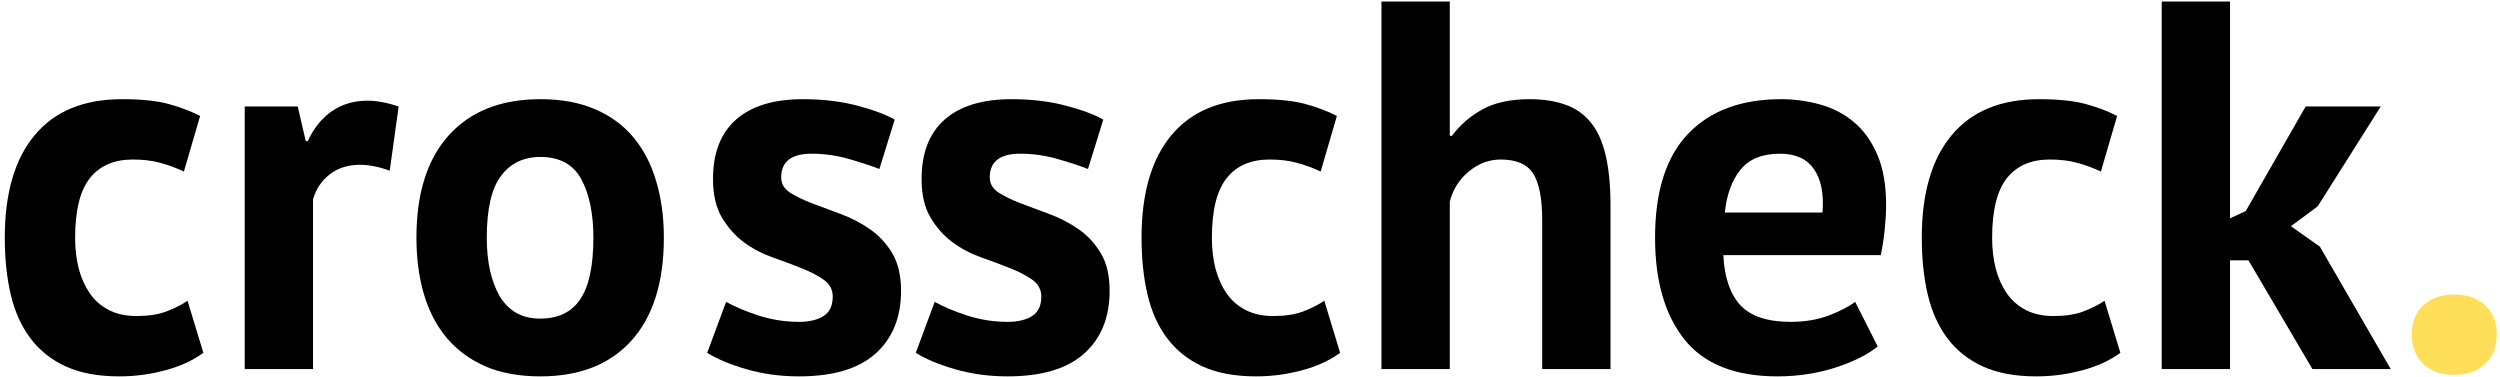
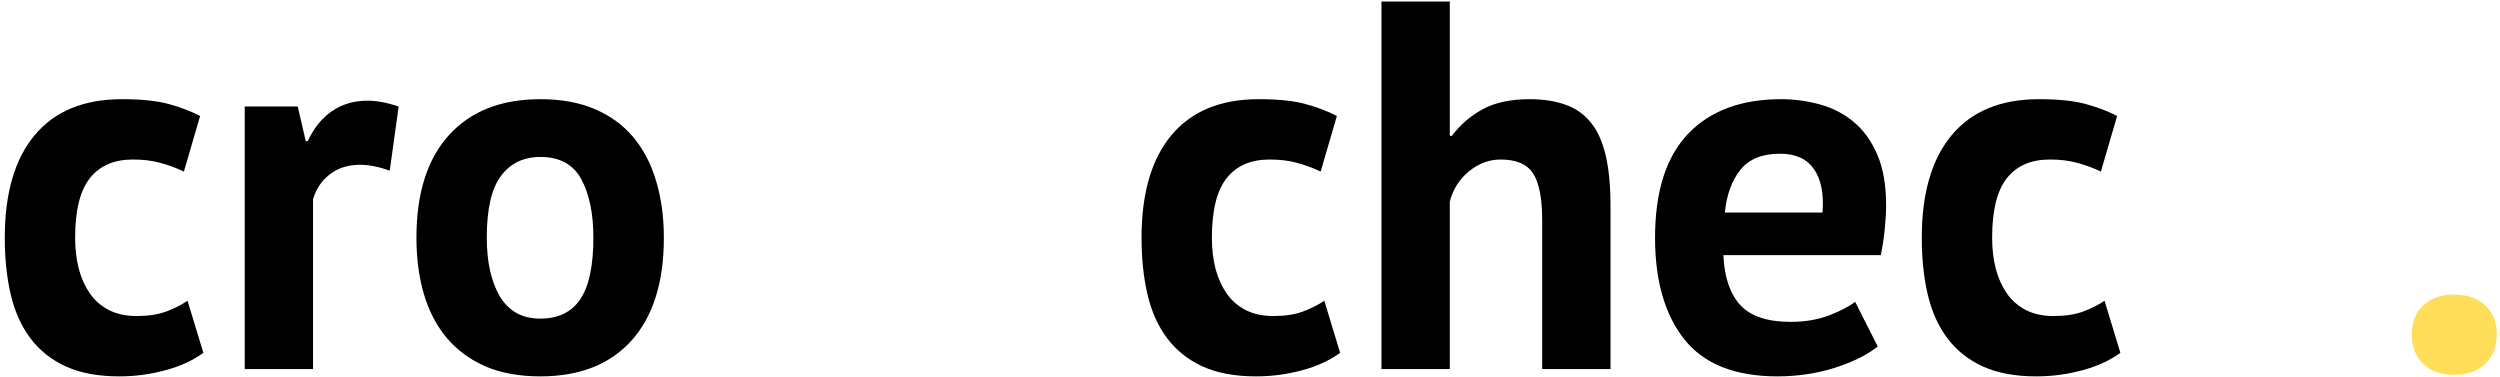
<svg xmlns="http://www.w3.org/2000/svg" width="385" height="58" viewBox="0 0 385 58" fill="none">
  <path d="M31.32 54.337C29.695 55.519 27.737 56.415 25.445 57.024C23.154 57.649 20.789 57.962 18.362 57.962C15.122 57.962 12.388 57.451 10.154 56.441C7.914 55.415 6.096 53.972 4.695 52.108C3.289 50.248 2.279 47.998 1.654 45.358C1.039 42.722 0.737 39.805 0.737 36.608C0.737 29.764 2.268 24.498 5.341 20.816C8.424 17.123 12.904 15.274 18.779 15.274C21.737 15.274 24.117 15.519 25.924 16.003C27.727 16.493 29.362 17.108 30.82 17.858L28.32 26.42C27.081 25.837 25.852 25.389 24.633 25.066C23.424 24.733 22.034 24.566 20.466 24.566C17.56 24.566 15.352 25.524 13.841 27.441C12.325 29.358 11.57 32.415 11.57 36.608C11.57 38.347 11.758 39.941 12.133 41.399C12.518 42.847 13.091 44.108 13.841 45.191C14.591 46.274 15.57 47.128 16.779 47.753C17.997 48.368 19.414 48.67 21.029 48.67C22.82 48.67 24.331 48.441 25.57 47.983C26.805 47.524 27.909 46.972 28.883 46.316L31.32 54.337Z" fill="black" />
  <path d="M60.02 26.274C58.338 25.68 56.822 25.378 55.478 25.378C53.588 25.378 52.01 25.878 50.749 26.878C49.483 27.878 48.635 29.159 48.207 30.712V56.837H37.687V16.399H45.853L47.082 21.732H47.395C48.312 19.748 49.546 18.212 51.103 17.128C52.671 16.045 54.51 15.503 56.624 15.503C58.025 15.503 59.614 15.805 61.395 16.399L60.02 26.274Z" fill="black" />
  <path d="M64.131 36.608C64.131 29.764 65.797 24.498 69.131 20.816C72.475 17.123 77.172 15.274 83.214 15.274C86.448 15.274 89.256 15.79 91.631 16.816C94.006 17.831 95.969 19.269 97.527 21.128C99.094 22.993 100.266 25.243 101.047 27.878C101.839 30.519 102.235 33.43 102.235 36.608C102.235 43.472 100.573 48.748 97.256 52.441C93.933 56.123 89.256 57.962 83.214 57.962C79.975 57.962 77.172 57.451 74.797 56.441C72.433 55.415 70.454 53.972 68.86 52.108C67.277 50.248 66.089 47.998 65.297 45.358C64.516 42.722 64.131 39.805 64.131 36.608ZM74.964 36.608C74.964 38.399 75.12 40.055 75.443 41.566C75.777 43.066 76.261 44.389 76.902 45.524C77.553 46.649 78.402 47.524 79.443 48.149C80.495 48.764 81.756 49.066 83.214 49.066C85.964 49.066 88.011 48.076 89.36 46.087C90.704 44.087 91.381 40.93 91.381 36.608C91.381 32.899 90.761 29.899 89.527 27.608C88.287 25.316 86.183 24.17 83.214 24.17C80.631 24.17 78.61 25.144 77.152 27.087C75.693 29.019 74.964 32.191 74.964 36.608Z" fill="black" />
-   <path d="M128.24 45.67C128.24 44.602 127.781 43.743 126.865 43.087C125.948 42.436 124.813 41.847 123.469 41.316C122.12 40.774 120.636 40.222 119.011 39.649C117.396 39.081 115.917 38.305 114.573 37.316C113.224 36.316 112.094 35.045 111.177 33.503C110.261 31.962 109.802 29.983 109.802 27.566C109.802 23.566 110.979 20.519 113.344 18.42C115.719 16.326 119.146 15.274 123.636 15.274C126.703 15.274 129.474 15.602 131.948 16.253C134.432 16.894 136.375 17.618 137.781 18.42L135.427 26.024C134.188 25.54 132.625 25.024 130.74 24.483C128.849 23.941 126.938 23.67 125.011 23.67C121.87 23.67 120.302 24.889 120.302 27.316C120.302 28.29 120.761 29.076 121.677 29.67C122.594 30.253 123.724 30.805 125.073 31.316C126.432 31.831 127.917 32.389 129.531 32.983C131.141 33.581 132.62 34.352 133.969 35.295C135.328 36.227 136.469 37.451 137.386 38.962C138.302 40.477 138.761 42.42 138.761 44.795C138.761 48.894 137.448 52.118 134.823 54.462C132.209 56.795 128.287 57.962 123.052 57.962C120.203 57.962 117.521 57.597 115.011 56.878C112.511 56.16 110.474 55.311 108.906 54.337L111.823 46.483C113.057 47.191 114.698 47.889 116.74 48.566C118.792 49.233 120.896 49.566 123.052 49.566C124.62 49.566 125.875 49.269 126.823 48.67C127.766 48.076 128.24 47.076 128.24 45.67Z" fill="black" />
-   <path d="M160.362 45.67C160.362 44.602 159.904 43.743 158.987 43.087C158.071 42.436 156.935 41.847 155.592 41.316C154.243 40.774 152.758 40.222 151.133 39.649C149.519 39.081 148.04 38.305 146.696 37.316C145.347 36.316 144.217 35.045 143.3 33.503C142.383 31.962 141.925 29.983 141.925 27.566C141.925 23.566 143.102 20.519 145.467 18.42C147.842 16.326 151.269 15.274 155.758 15.274C158.826 15.274 161.597 15.602 164.071 16.253C166.555 16.894 168.498 17.618 169.904 18.42L167.55 26.024C166.31 25.54 164.748 25.024 162.862 24.483C160.972 23.941 159.06 23.67 157.133 23.67C153.993 23.67 152.425 24.889 152.425 27.316C152.425 28.29 152.883 29.076 153.8 29.67C154.717 30.253 155.847 30.805 157.196 31.316C158.555 31.831 160.04 32.389 161.654 32.983C163.263 33.581 164.743 34.352 166.092 35.295C167.451 36.227 168.592 37.451 169.508 38.962C170.425 40.477 170.883 42.42 170.883 44.795C170.883 48.894 169.571 52.118 166.946 54.462C164.331 56.795 160.409 57.962 155.175 57.962C152.326 57.962 149.644 57.597 147.133 56.878C144.633 56.16 142.597 55.311 141.029 54.337L143.946 46.483C145.18 47.191 146.821 47.889 148.862 48.566C150.915 49.233 153.019 49.566 155.175 49.566C156.743 49.566 157.998 49.269 158.946 48.67C159.888 48.076 160.362 47.076 160.362 45.67Z" fill="black" />
  <path d="M206.381 54.337C204.756 55.519 202.798 56.415 200.506 57.024C198.214 57.649 195.85 57.962 193.423 57.962C190.183 57.962 187.449 57.451 185.214 56.441C182.975 55.415 181.157 53.972 179.756 52.108C178.35 50.248 177.339 47.998 176.714 45.358C176.1 42.722 175.798 39.805 175.798 36.608C175.798 29.764 177.329 24.498 180.402 20.816C183.485 17.123 187.964 15.274 193.839 15.274C196.798 15.274 199.178 15.519 200.985 16.003C202.787 16.493 204.423 17.108 205.881 17.858L203.381 26.42C202.141 25.837 200.912 25.389 199.693 25.066C198.485 24.733 197.094 24.566 195.527 24.566C192.621 24.566 190.412 25.524 188.902 27.441C187.386 29.358 186.631 32.415 186.631 36.608C186.631 38.347 186.818 39.941 187.193 41.399C187.579 42.847 188.152 44.108 188.902 45.191C189.652 46.274 190.631 47.128 191.839 47.753C193.058 48.368 194.475 48.67 196.089 48.67C197.881 48.67 199.391 48.441 200.631 47.983C201.865 47.524 202.969 46.972 203.943 46.316L206.381 54.337Z" fill="black" />
  <path d="M237.497 56.837V33.878C237.497 30.587 237.039 28.212 236.122 26.753C235.206 25.295 233.529 24.566 231.101 24.566C229.32 24.566 227.69 25.18 226.206 26.399C224.732 27.607 223.752 29.16 223.268 31.045V56.837H212.747V0.232H223.268V20.92H223.581C224.883 19.201 226.476 17.831 228.351 16.816C230.237 15.79 232.643 15.274 235.56 15.274C237.612 15.274 239.419 15.545 240.976 16.087C242.544 16.618 243.851 17.503 244.893 18.753C245.945 19.993 246.732 21.68 247.247 23.816C247.758 25.941 248.018 28.566 248.018 31.691V56.837H237.497Z" fill="black" />
  <path d="M289.17 53.358C287.555 54.649 285.363 55.743 282.586 56.628C279.805 57.514 276.857 57.962 273.732 57.962C267.201 57.962 262.425 56.066 259.399 52.274C256.383 48.472 254.878 43.248 254.878 36.608C254.878 29.498 256.571 24.165 259.961 20.608C263.363 17.055 268.139 15.274 274.295 15.274C276.336 15.274 278.326 15.545 280.274 16.087C282.217 16.618 283.941 17.503 285.441 18.753C286.951 19.993 288.17 21.665 289.086 23.774C290.003 25.873 290.461 28.483 290.461 31.608C290.461 32.733 290.389 33.951 290.253 35.253C290.128 36.545 289.925 37.894 289.649 39.295H265.399C265.55 42.686 266.42 45.248 268.003 46.983C269.597 48.706 272.18 49.566 275.753 49.566C277.961 49.566 279.941 49.233 281.691 48.566C283.441 47.889 284.774 47.191 285.691 46.483L289.17 53.358ZM274.128 23.67C271.378 23.67 269.342 24.498 268.024 26.149C266.701 27.79 265.904 29.983 265.628 32.733H280.67C280.889 29.831 280.446 27.597 279.336 26.024C278.238 24.456 276.503 23.67 274.128 23.67Z" fill="black" />
  <path d="M326.538 54.337C324.913 55.519 322.955 56.415 320.663 57.024C318.371 57.649 316.007 57.962 313.58 57.962C310.34 57.962 307.606 57.451 305.371 56.441C303.132 55.415 301.314 53.972 299.913 52.108C298.507 50.248 297.496 47.998 296.871 45.358C296.257 42.722 295.955 39.805 295.955 36.608C295.955 29.764 297.486 24.498 300.559 20.816C303.642 17.123 308.121 15.274 313.996 15.274C316.955 15.274 319.335 15.519 321.142 16.003C322.944 16.493 324.58 17.108 326.038 17.858L323.538 26.42C322.298 25.837 321.069 25.389 319.851 25.066C318.642 24.733 317.252 24.566 315.684 24.566C312.778 24.566 310.569 25.524 309.059 27.441C307.543 29.358 306.788 32.415 306.788 36.608C306.788 38.347 306.976 39.941 307.351 41.399C307.736 42.847 308.309 44.108 309.059 45.191C309.809 46.274 310.788 47.128 311.996 47.753C313.215 48.368 314.632 48.67 316.246 48.67C318.038 48.67 319.548 48.441 320.788 47.983C322.022 47.524 323.127 46.972 324.101 46.316L326.538 54.337Z" fill="black" />
-   <path d="M346.259 40.087H343.425V56.837H332.904V0.232H343.425V33.628L345.842 32.503L355.071 16.399H366.634L356.925 31.774L352.8 34.837L357.259 37.982L368.175 56.837H356.113L346.259 40.087Z" fill="black" />
  <path d="M371.404 51.503C371.404 49.618 371.992 48.123 373.174 47.024C374.367 45.915 375.935 45.357 377.883 45.357C379.924 45.357 381.534 45.915 382.716 47.024C383.909 48.123 384.508 49.618 384.508 51.503C384.508 53.394 383.909 54.91 382.716 56.045C381.534 57.17 379.924 57.732 377.883 57.732C375.935 57.732 374.367 57.17 373.174 56.045C371.992 54.91 371.404 53.394 371.404 51.503Z" fill="#FFDE59" />
</svg>